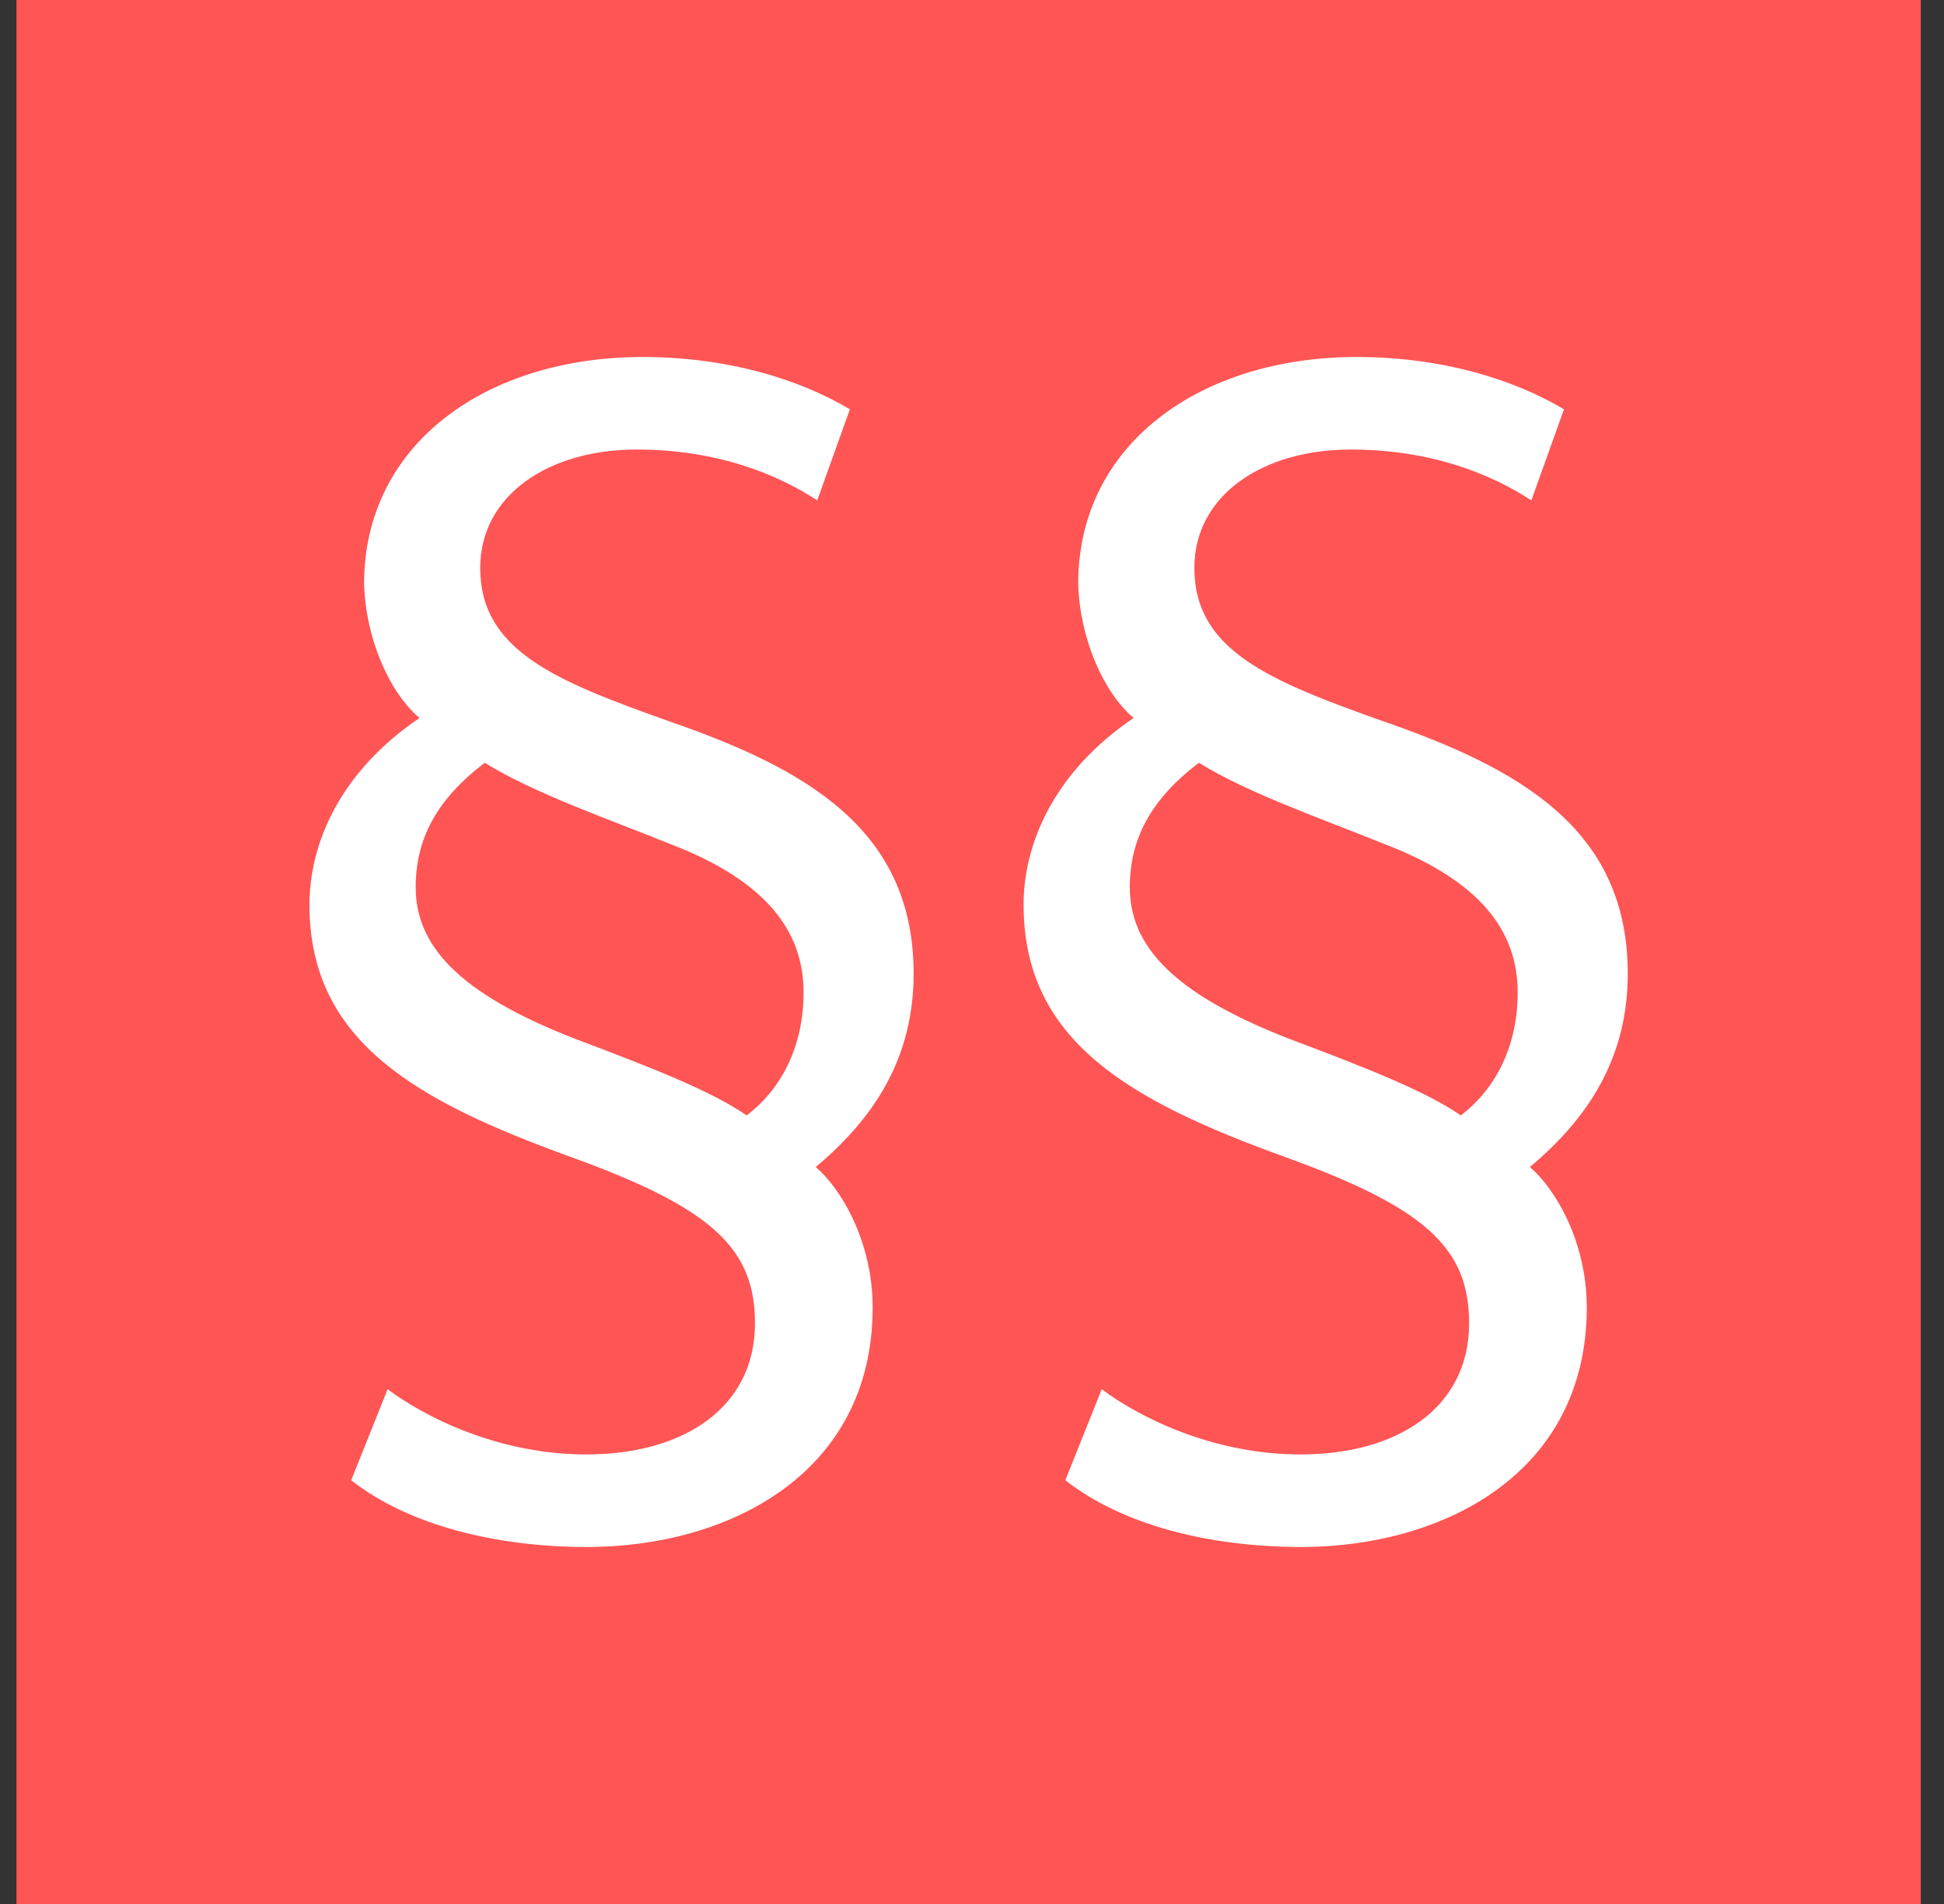
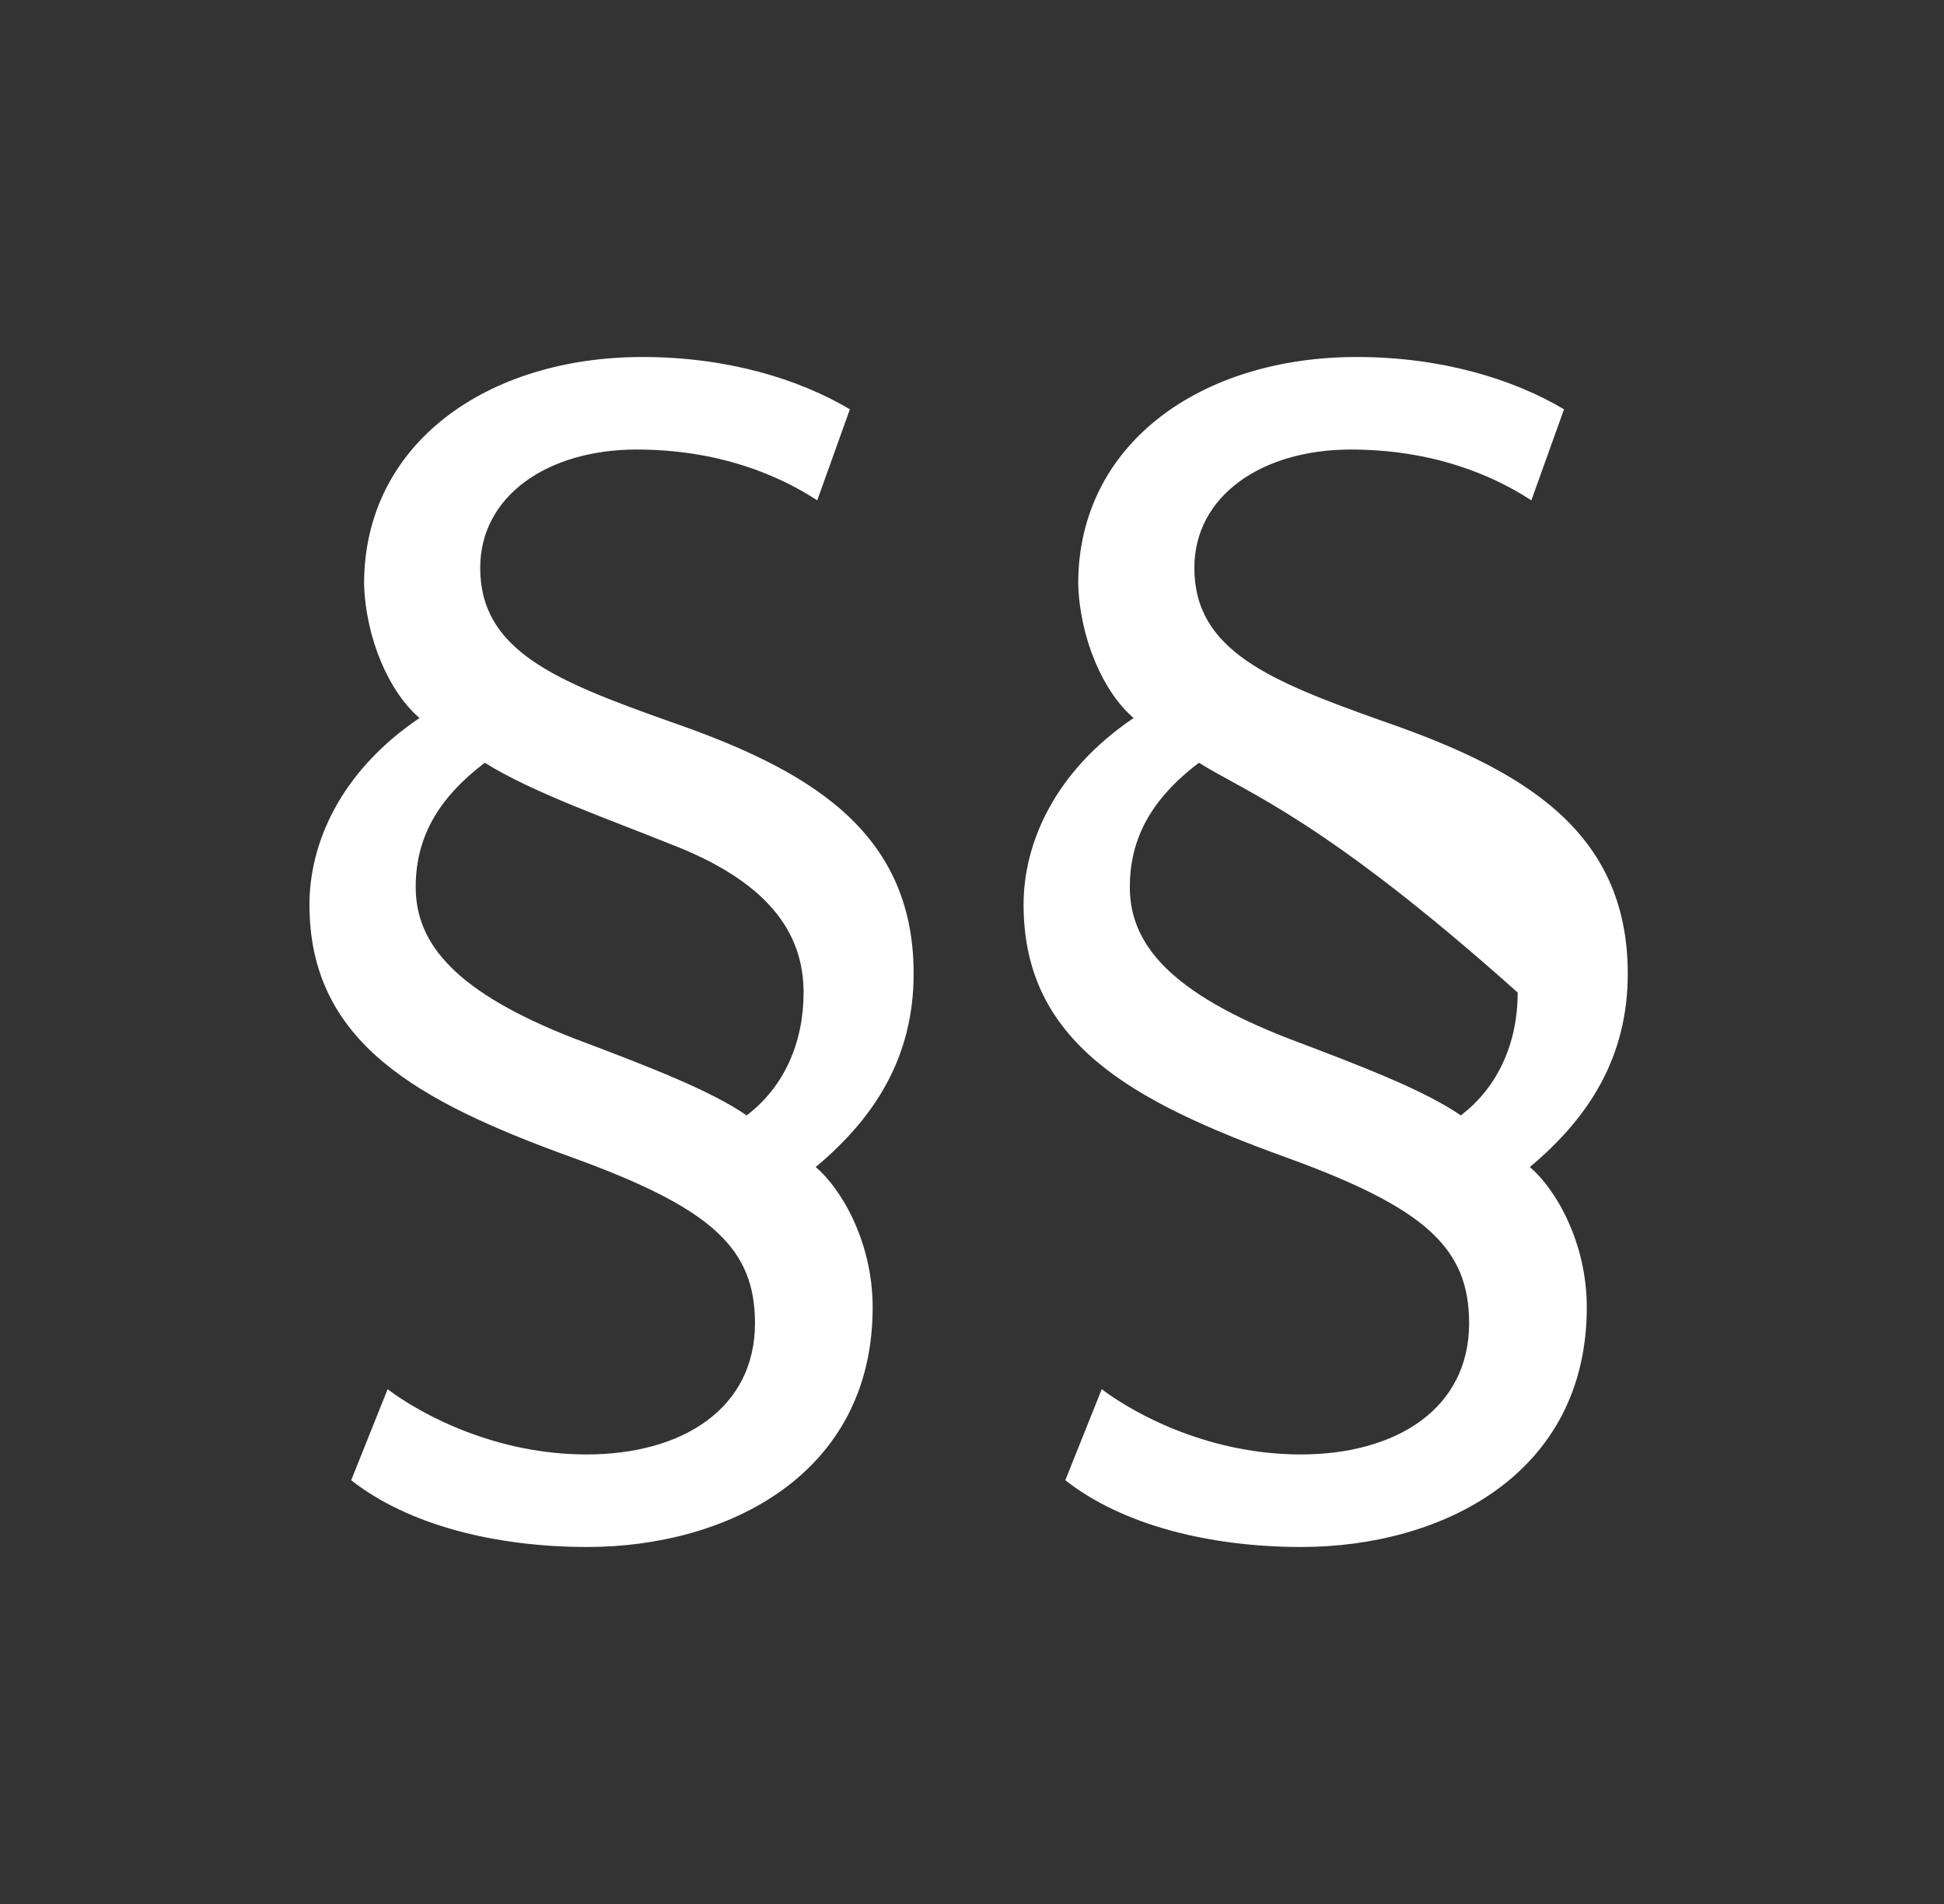
<svg xmlns="http://www.w3.org/2000/svg" width="49" height="48" viewBox="0 0 49 48" fill="none">
  <rect x="0" y="0" width="49" height="48" fill="#333333" stroke="none" />
-   <rect x="0.415" width="48" height="48" fill="#FF5555" />
  <path fill-rule="evenodd" clip-rule="evenodd" d="M20.599 12.614C19.604 11.964 18.093 11.333 16.046 11.333C13.807 11.333 12.104 12.499 12.104 14.316C12.104 16.4 13.999 17.164 16.849 18.178C20.331 19.382 23.029 20.912 23.029 24.545C23.029 26.629 22.072 28.159 20.561 29.421C21.211 29.975 21.996 31.314 21.996 32.958C21.996 37.184 18.322 39 14.802 39C12.487 39 10.287 38.446 8.852 37.317L9.77 35.023C10.689 35.711 12.544 36.667 14.783 36.667C17.213 36.667 19.03 35.501 19.03 33.359C19.03 31.466 17.94 30.453 14.4 29.172C10.497 27.757 7.8 26.266 7.8 22.805C7.8 21.275 8.565 19.459 10.574 18.101C9.809 17.451 9.216 16.094 9.177 14.717C9.177 11.18 12.277 9 16.199 9C18.322 9 20.14 9.554 21.422 10.319L20.599 12.614ZM14.496 26.189C16.428 26.916 17.94 27.509 18.82 28.12C19.776 27.394 20.255 26.266 20.255 25.023C20.255 23.493 19.336 22.212 16.887 21.275C15.376 20.663 13.444 19.994 12.219 19.229C11.014 20.147 10.478 21.142 10.478 22.365C10.478 23.799 11.492 25.023 14.496 26.189Z" fill="white" />
-   <path fill-rule="evenodd" clip-rule="evenodd" d="M38.599 12.614C37.604 11.964 36.093 11.333 34.046 11.333C31.807 11.333 30.105 12.499 30.105 14.316C30.105 16.4 31.999 17.164 34.849 18.178C38.331 19.382 41.029 20.912 41.029 24.545C41.029 26.629 40.072 28.159 38.561 29.421C39.211 29.975 39.996 31.314 39.996 32.958C39.996 37.184 36.322 39 32.802 39C30.487 39 28.287 38.446 26.852 37.317L27.77 35.023C28.689 35.711 30.544 36.667 32.783 36.667C35.213 36.667 37.03 35.501 37.03 33.359C37.03 31.466 35.94 30.453 32.4 29.172C28.497 27.757 25.8 26.266 25.8 22.805C25.8 21.275 26.565 19.459 28.574 18.101C27.809 17.451 27.216 16.094 27.177 14.717C27.177 11.18 30.277 9 34.199 9C36.322 9 38.14 9.554 39.422 10.319L38.599 12.614ZM32.496 26.189C34.428 26.916 35.94 27.509 36.82 28.12C37.776 27.394 38.255 26.266 38.255 25.023C38.255 23.493 37.336 22.212 34.888 21.275C33.376 20.663 31.444 19.994 30.219 19.229C29.014 20.147 28.478 21.142 28.478 22.365C28.478 23.799 29.492 25.023 32.496 26.189Z" fill="white" />
+   <path fill-rule="evenodd" clip-rule="evenodd" d="M38.599 12.614C37.604 11.964 36.093 11.333 34.046 11.333C31.807 11.333 30.105 12.499 30.105 14.316C30.105 16.4 31.999 17.164 34.849 18.178C38.331 19.382 41.029 20.912 41.029 24.545C41.029 26.629 40.072 28.159 38.561 29.421C39.211 29.975 39.996 31.314 39.996 32.958C39.996 37.184 36.322 39 32.802 39C30.487 39 28.287 38.446 26.852 37.317L27.77 35.023C28.689 35.711 30.544 36.667 32.783 36.667C35.213 36.667 37.03 35.501 37.03 33.359C37.03 31.466 35.94 30.453 32.4 29.172C28.497 27.757 25.8 26.266 25.8 22.805C25.8 21.275 26.565 19.459 28.574 18.101C27.809 17.451 27.216 16.094 27.177 14.717C27.177 11.18 30.277 9 34.199 9C36.322 9 38.14 9.554 39.422 10.319L38.599 12.614ZM32.496 26.189C34.428 26.916 35.94 27.509 36.82 28.12C37.776 27.394 38.255 26.266 38.255 25.023C33.376 20.663 31.444 19.994 30.219 19.229C29.014 20.147 28.478 21.142 28.478 22.365C28.478 23.799 29.492 25.023 32.496 26.189Z" fill="white" />
</svg>